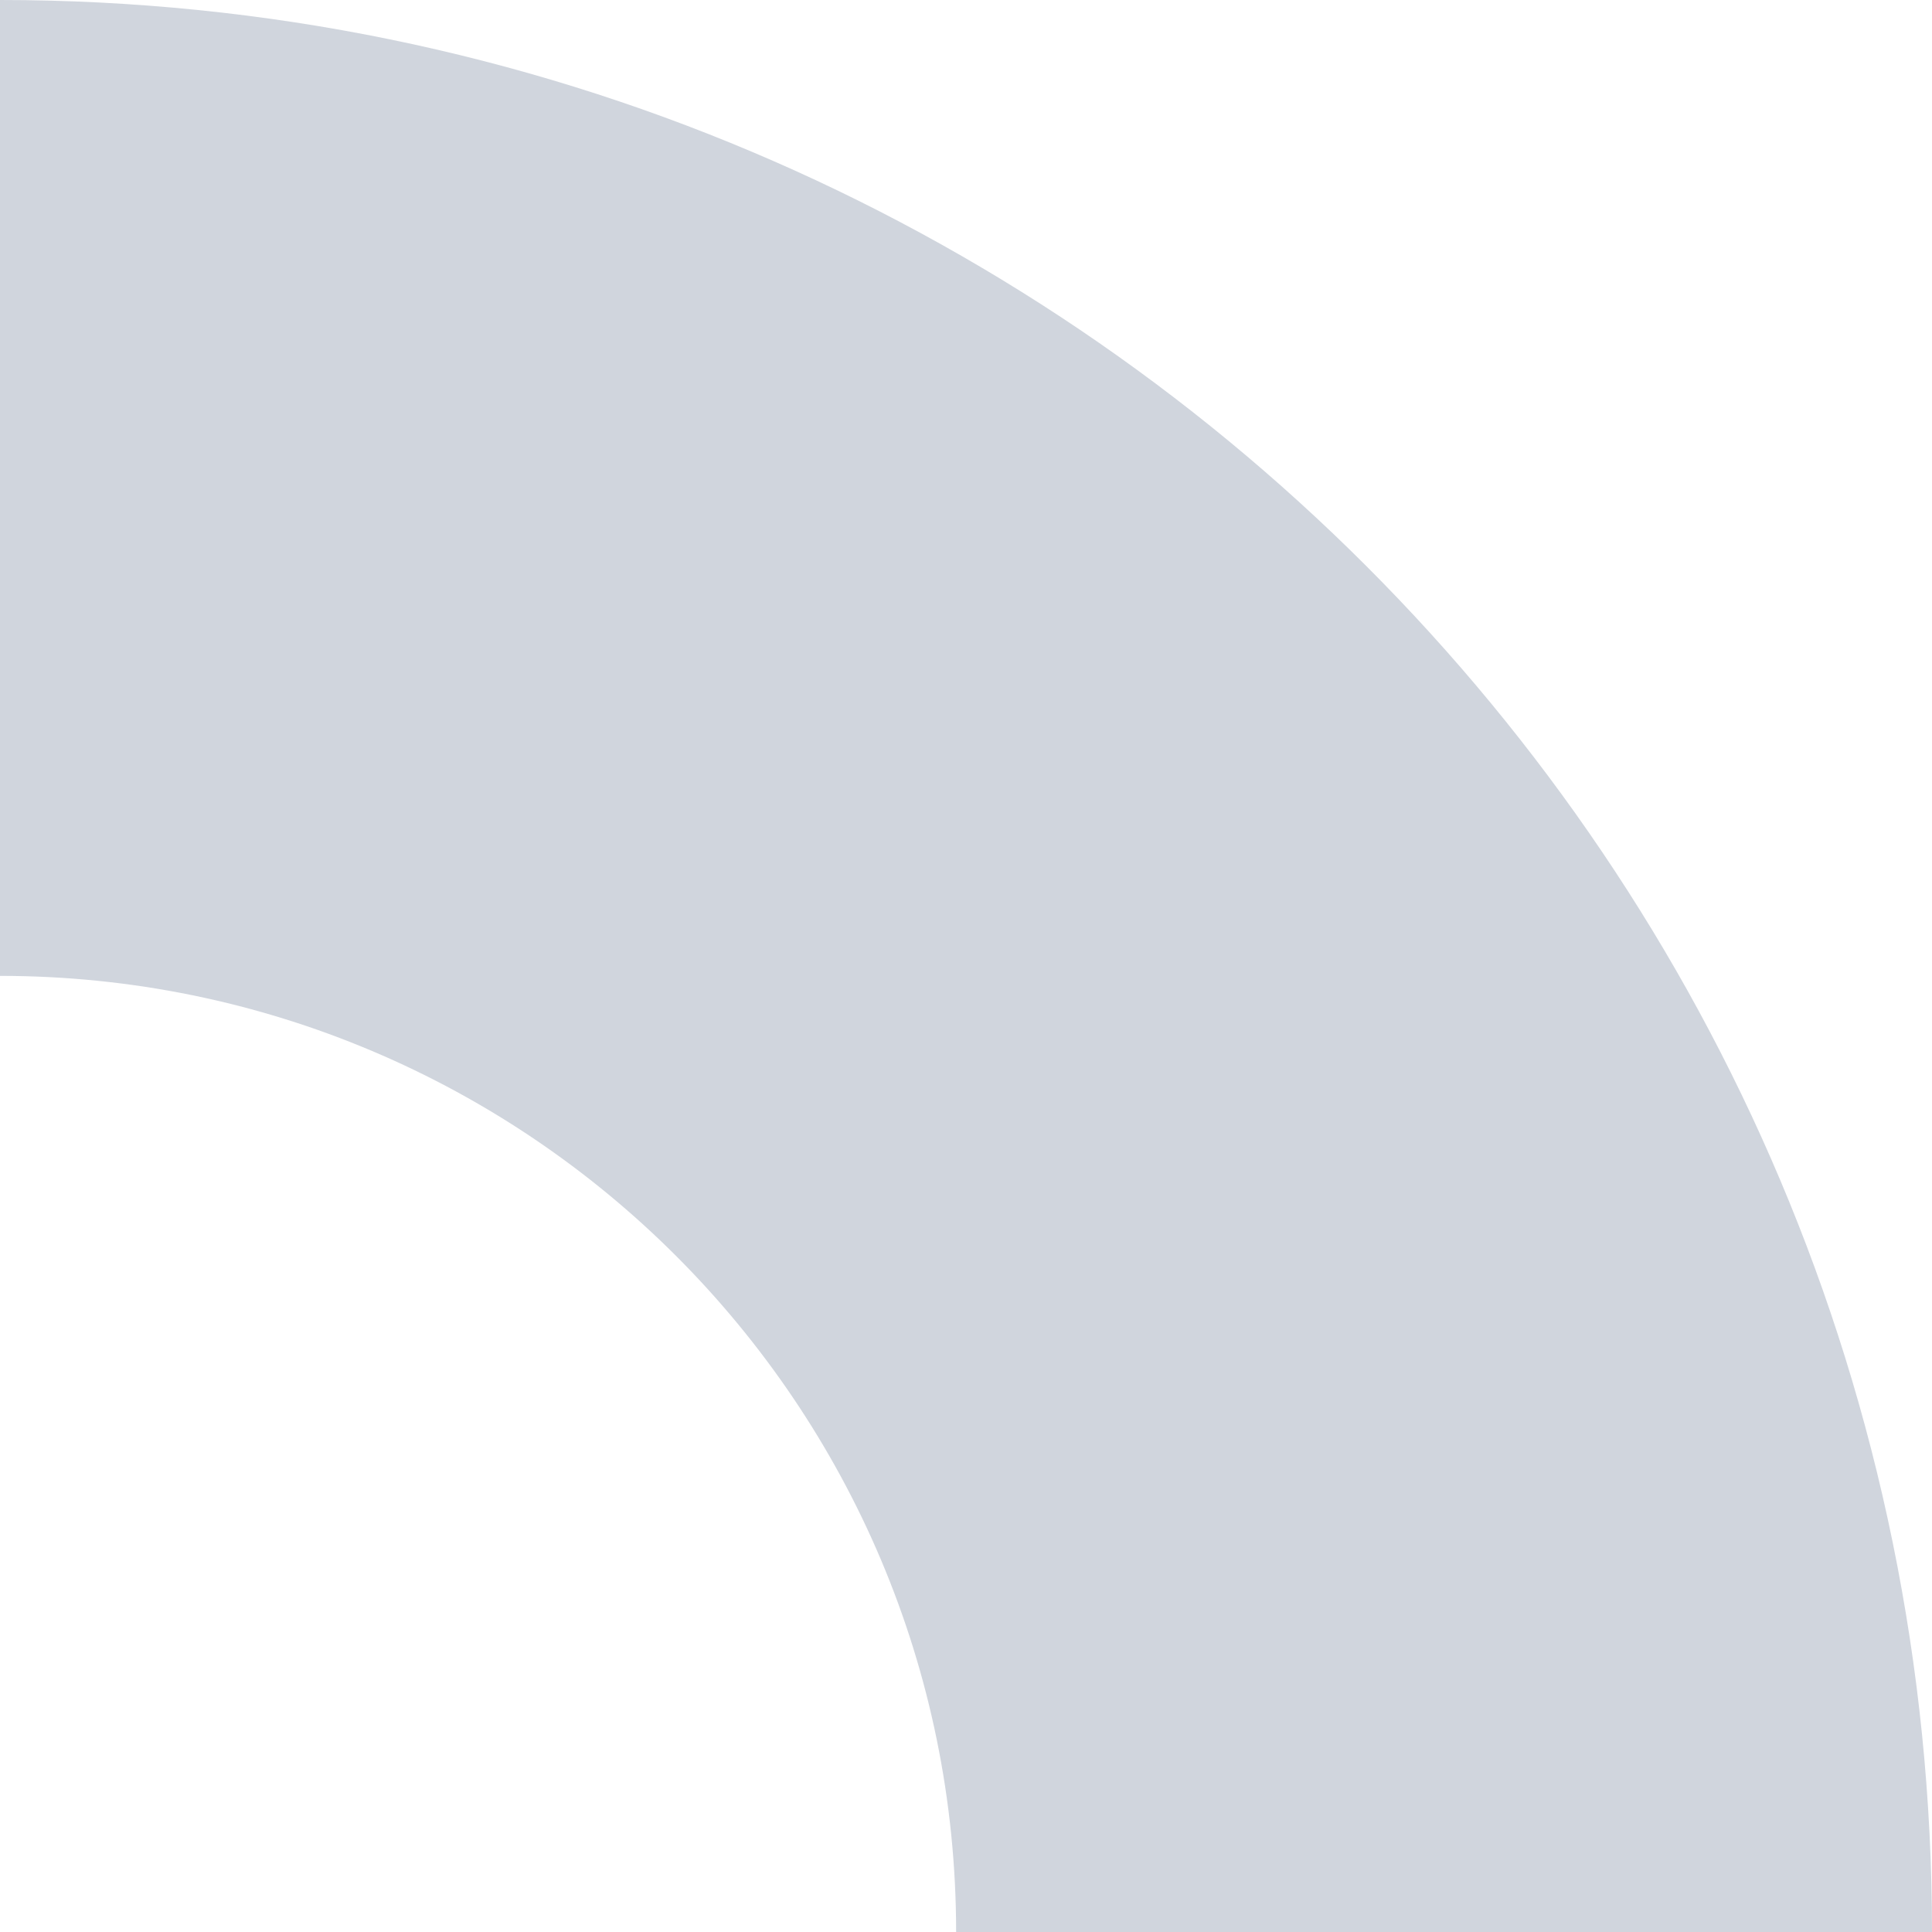
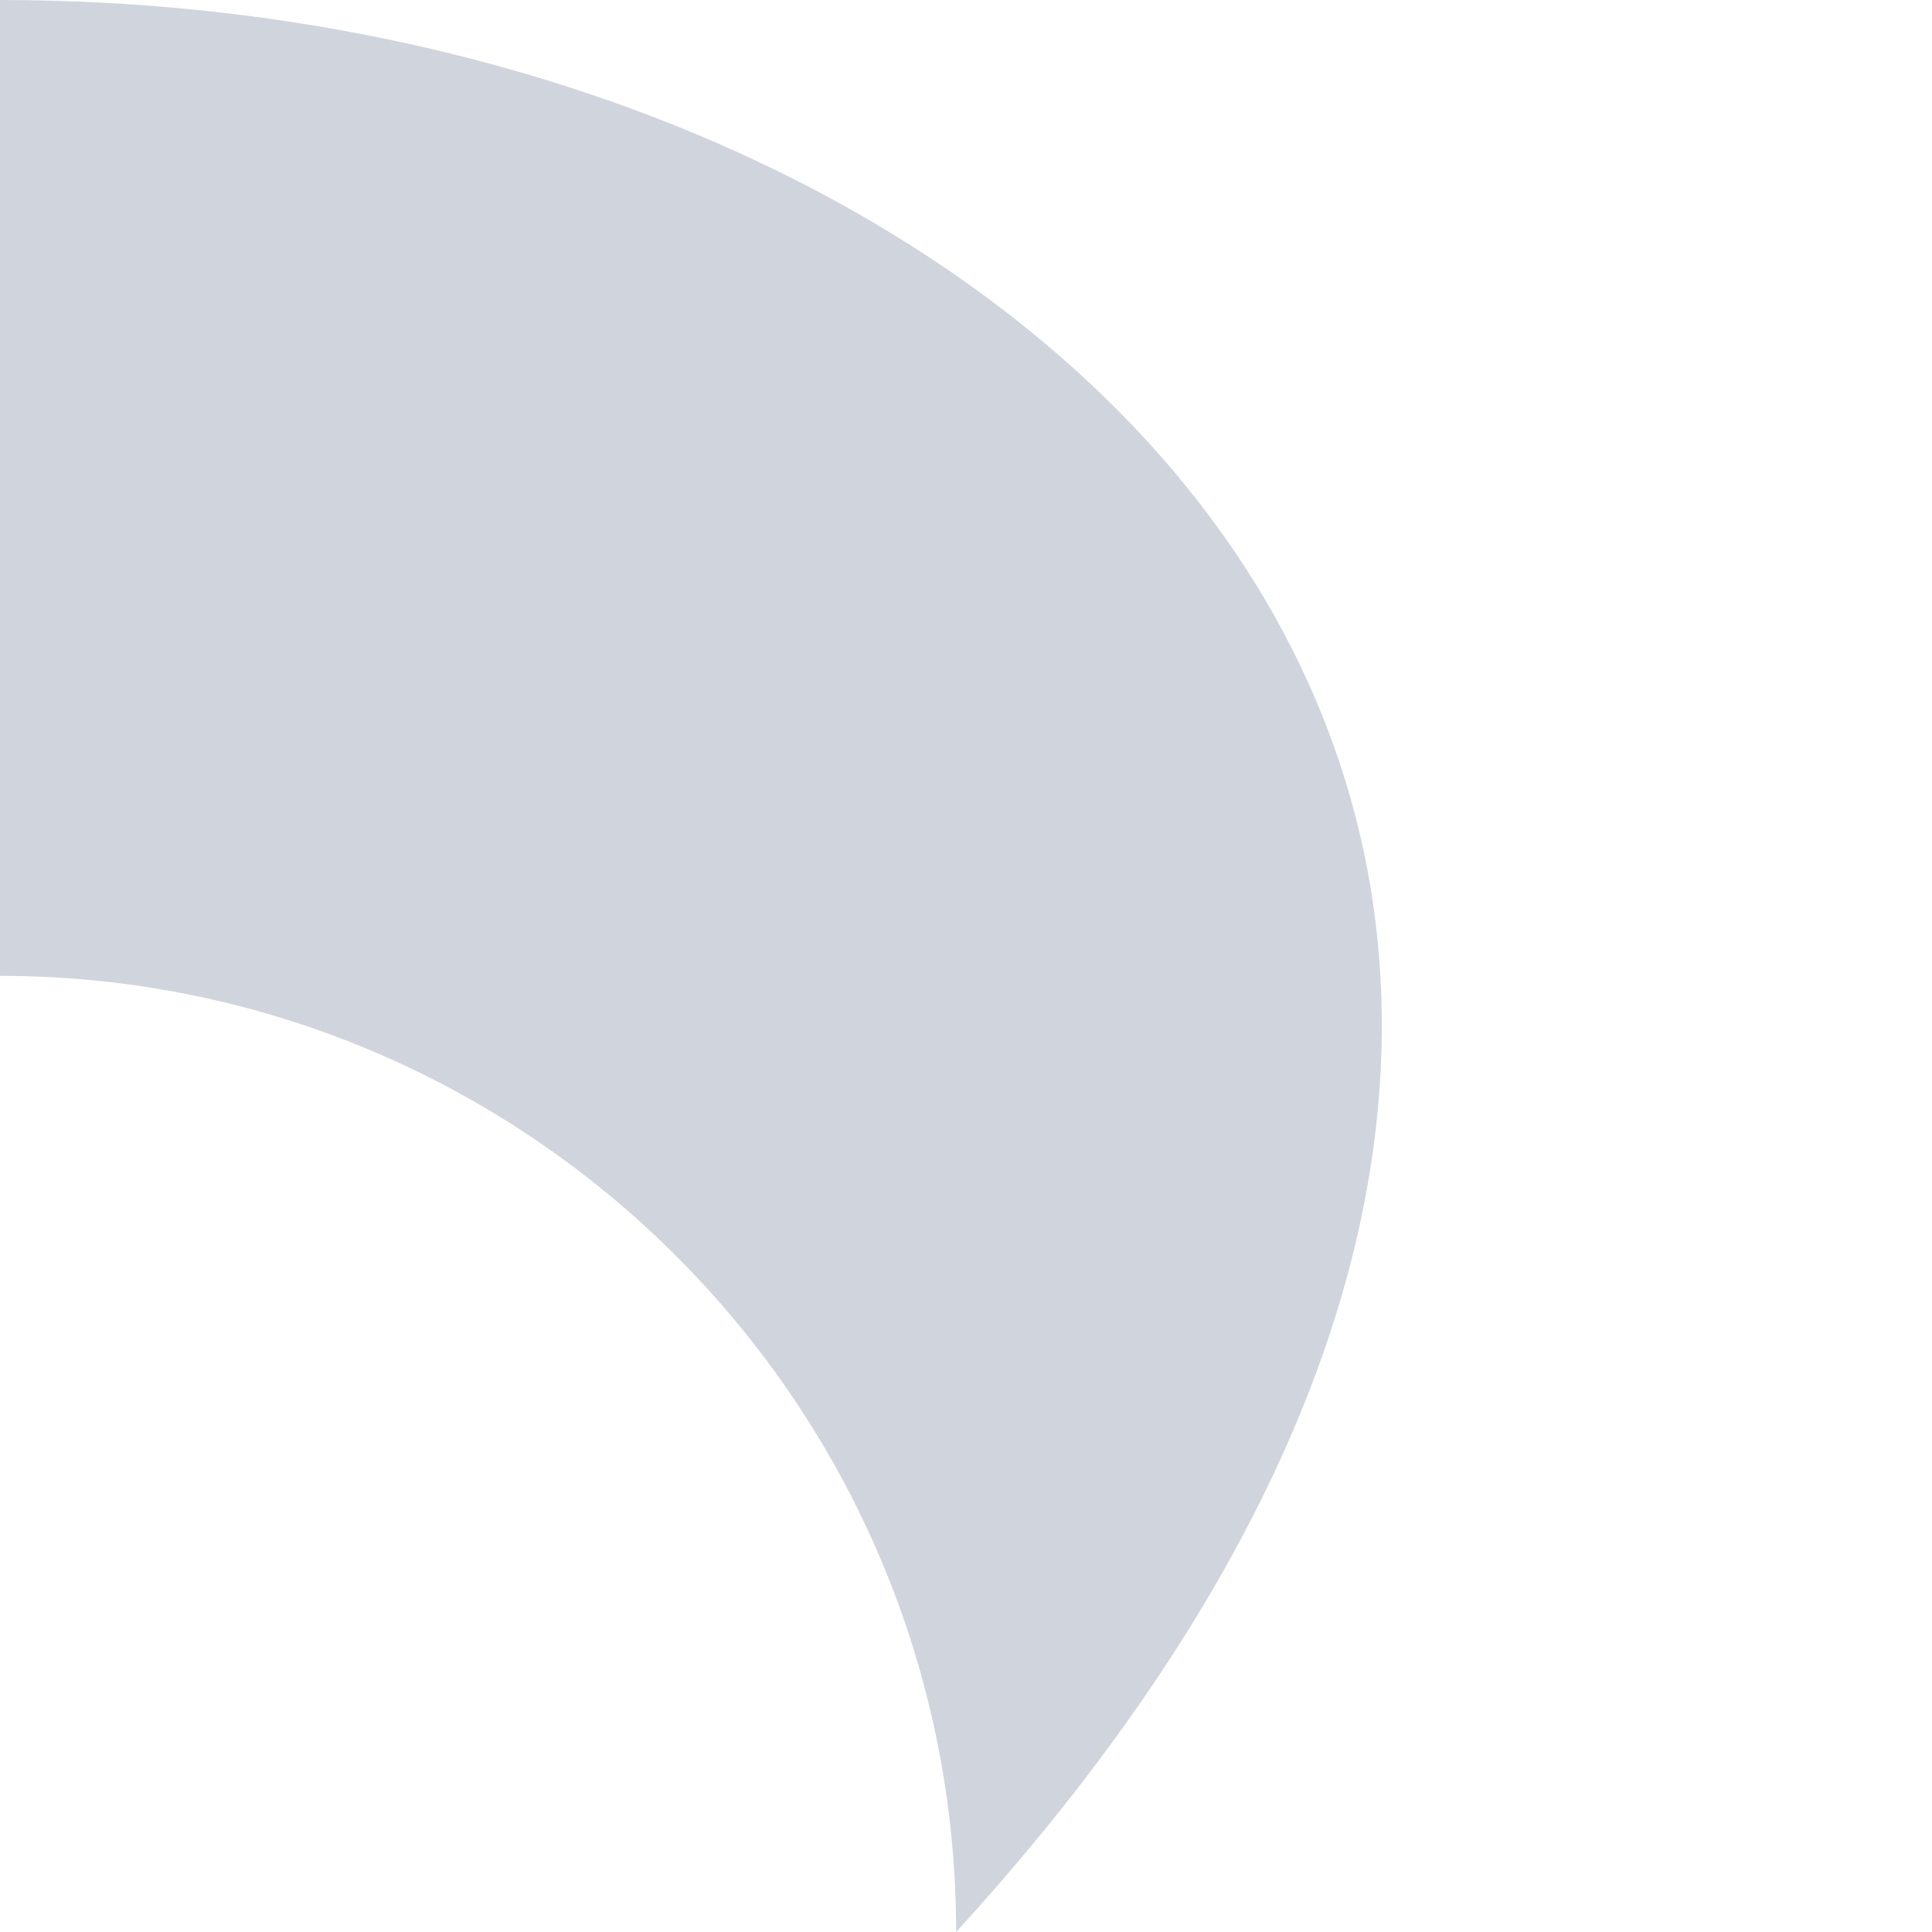
<svg xmlns="http://www.w3.org/2000/svg" width="80" height="80" viewBox="0 0 80 80" fill="none">
-   <path fill-rule="evenodd" clip-rule="evenodd" d="M0 40.409C21.865 40.409 39.591 58.135 39.591 80H80C80 35.817 44.183 0 0 0V40.409Z" fill="#D0D5DD" />
+   <path fill-rule="evenodd" clip-rule="evenodd" d="M0 40.409C21.865 40.409 39.591 58.135 39.591 80C80 35.817 44.183 0 0 0V40.409Z" fill="#D0D5DD" />
</svg>